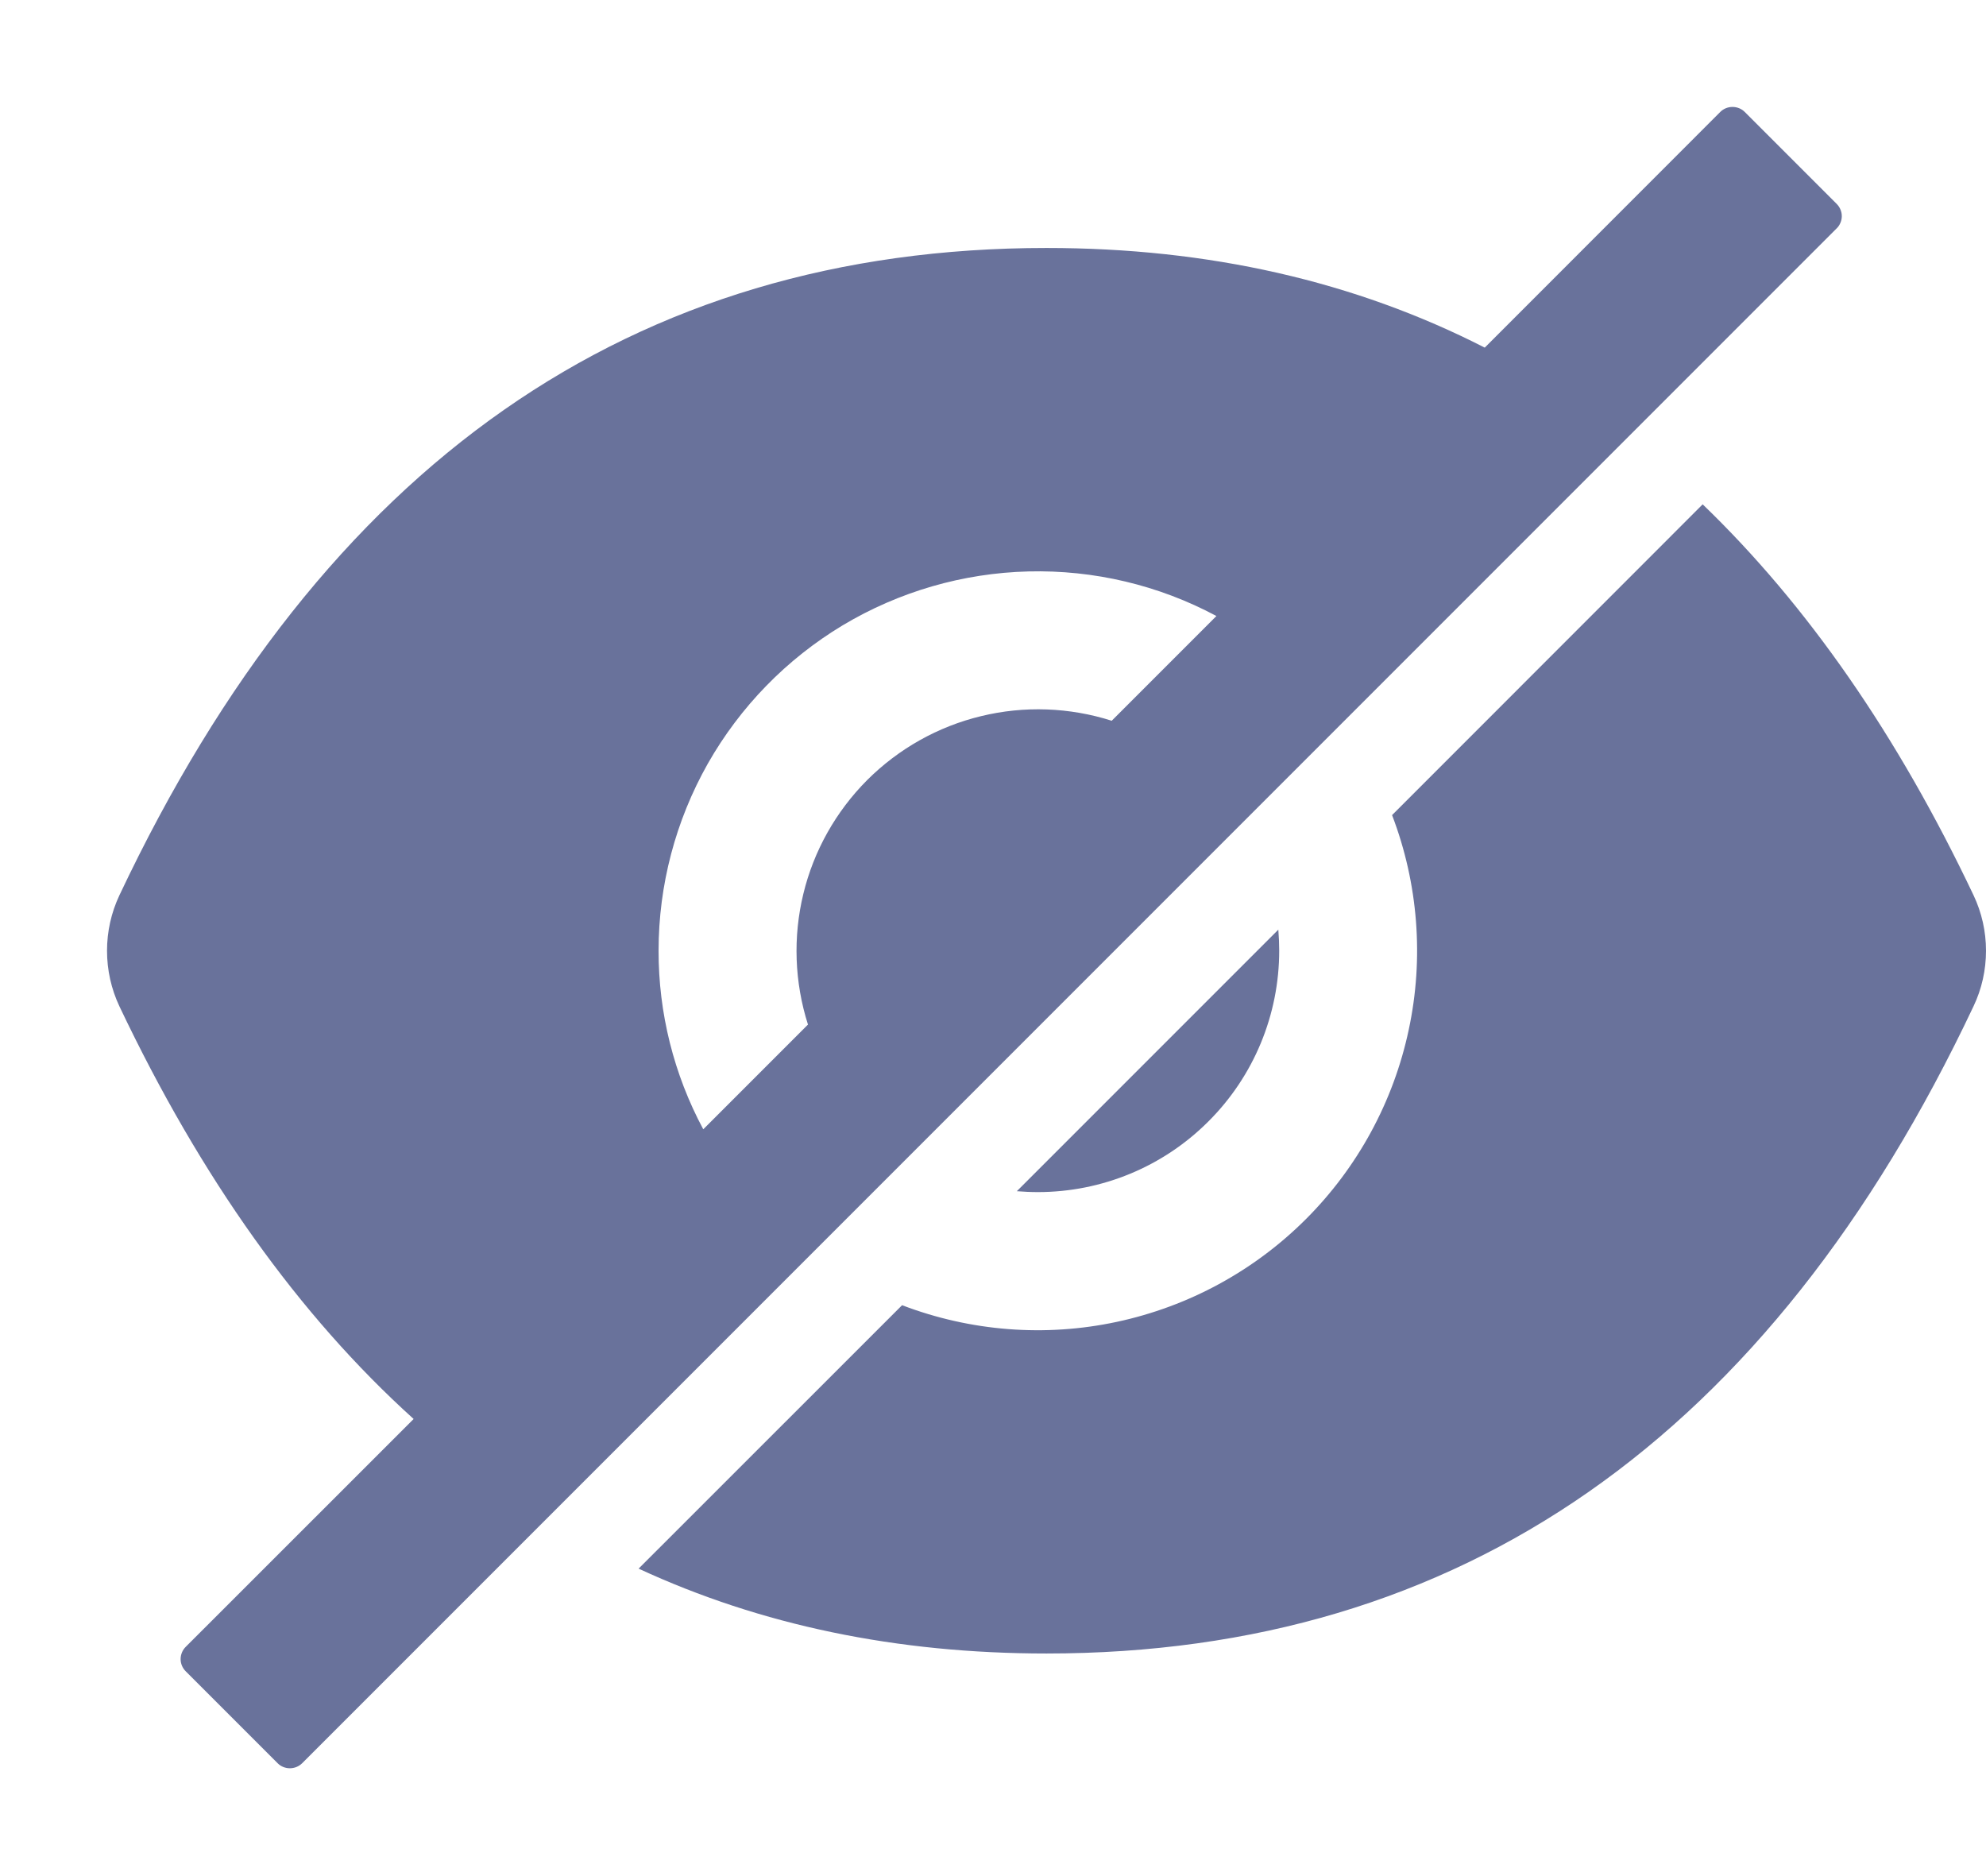
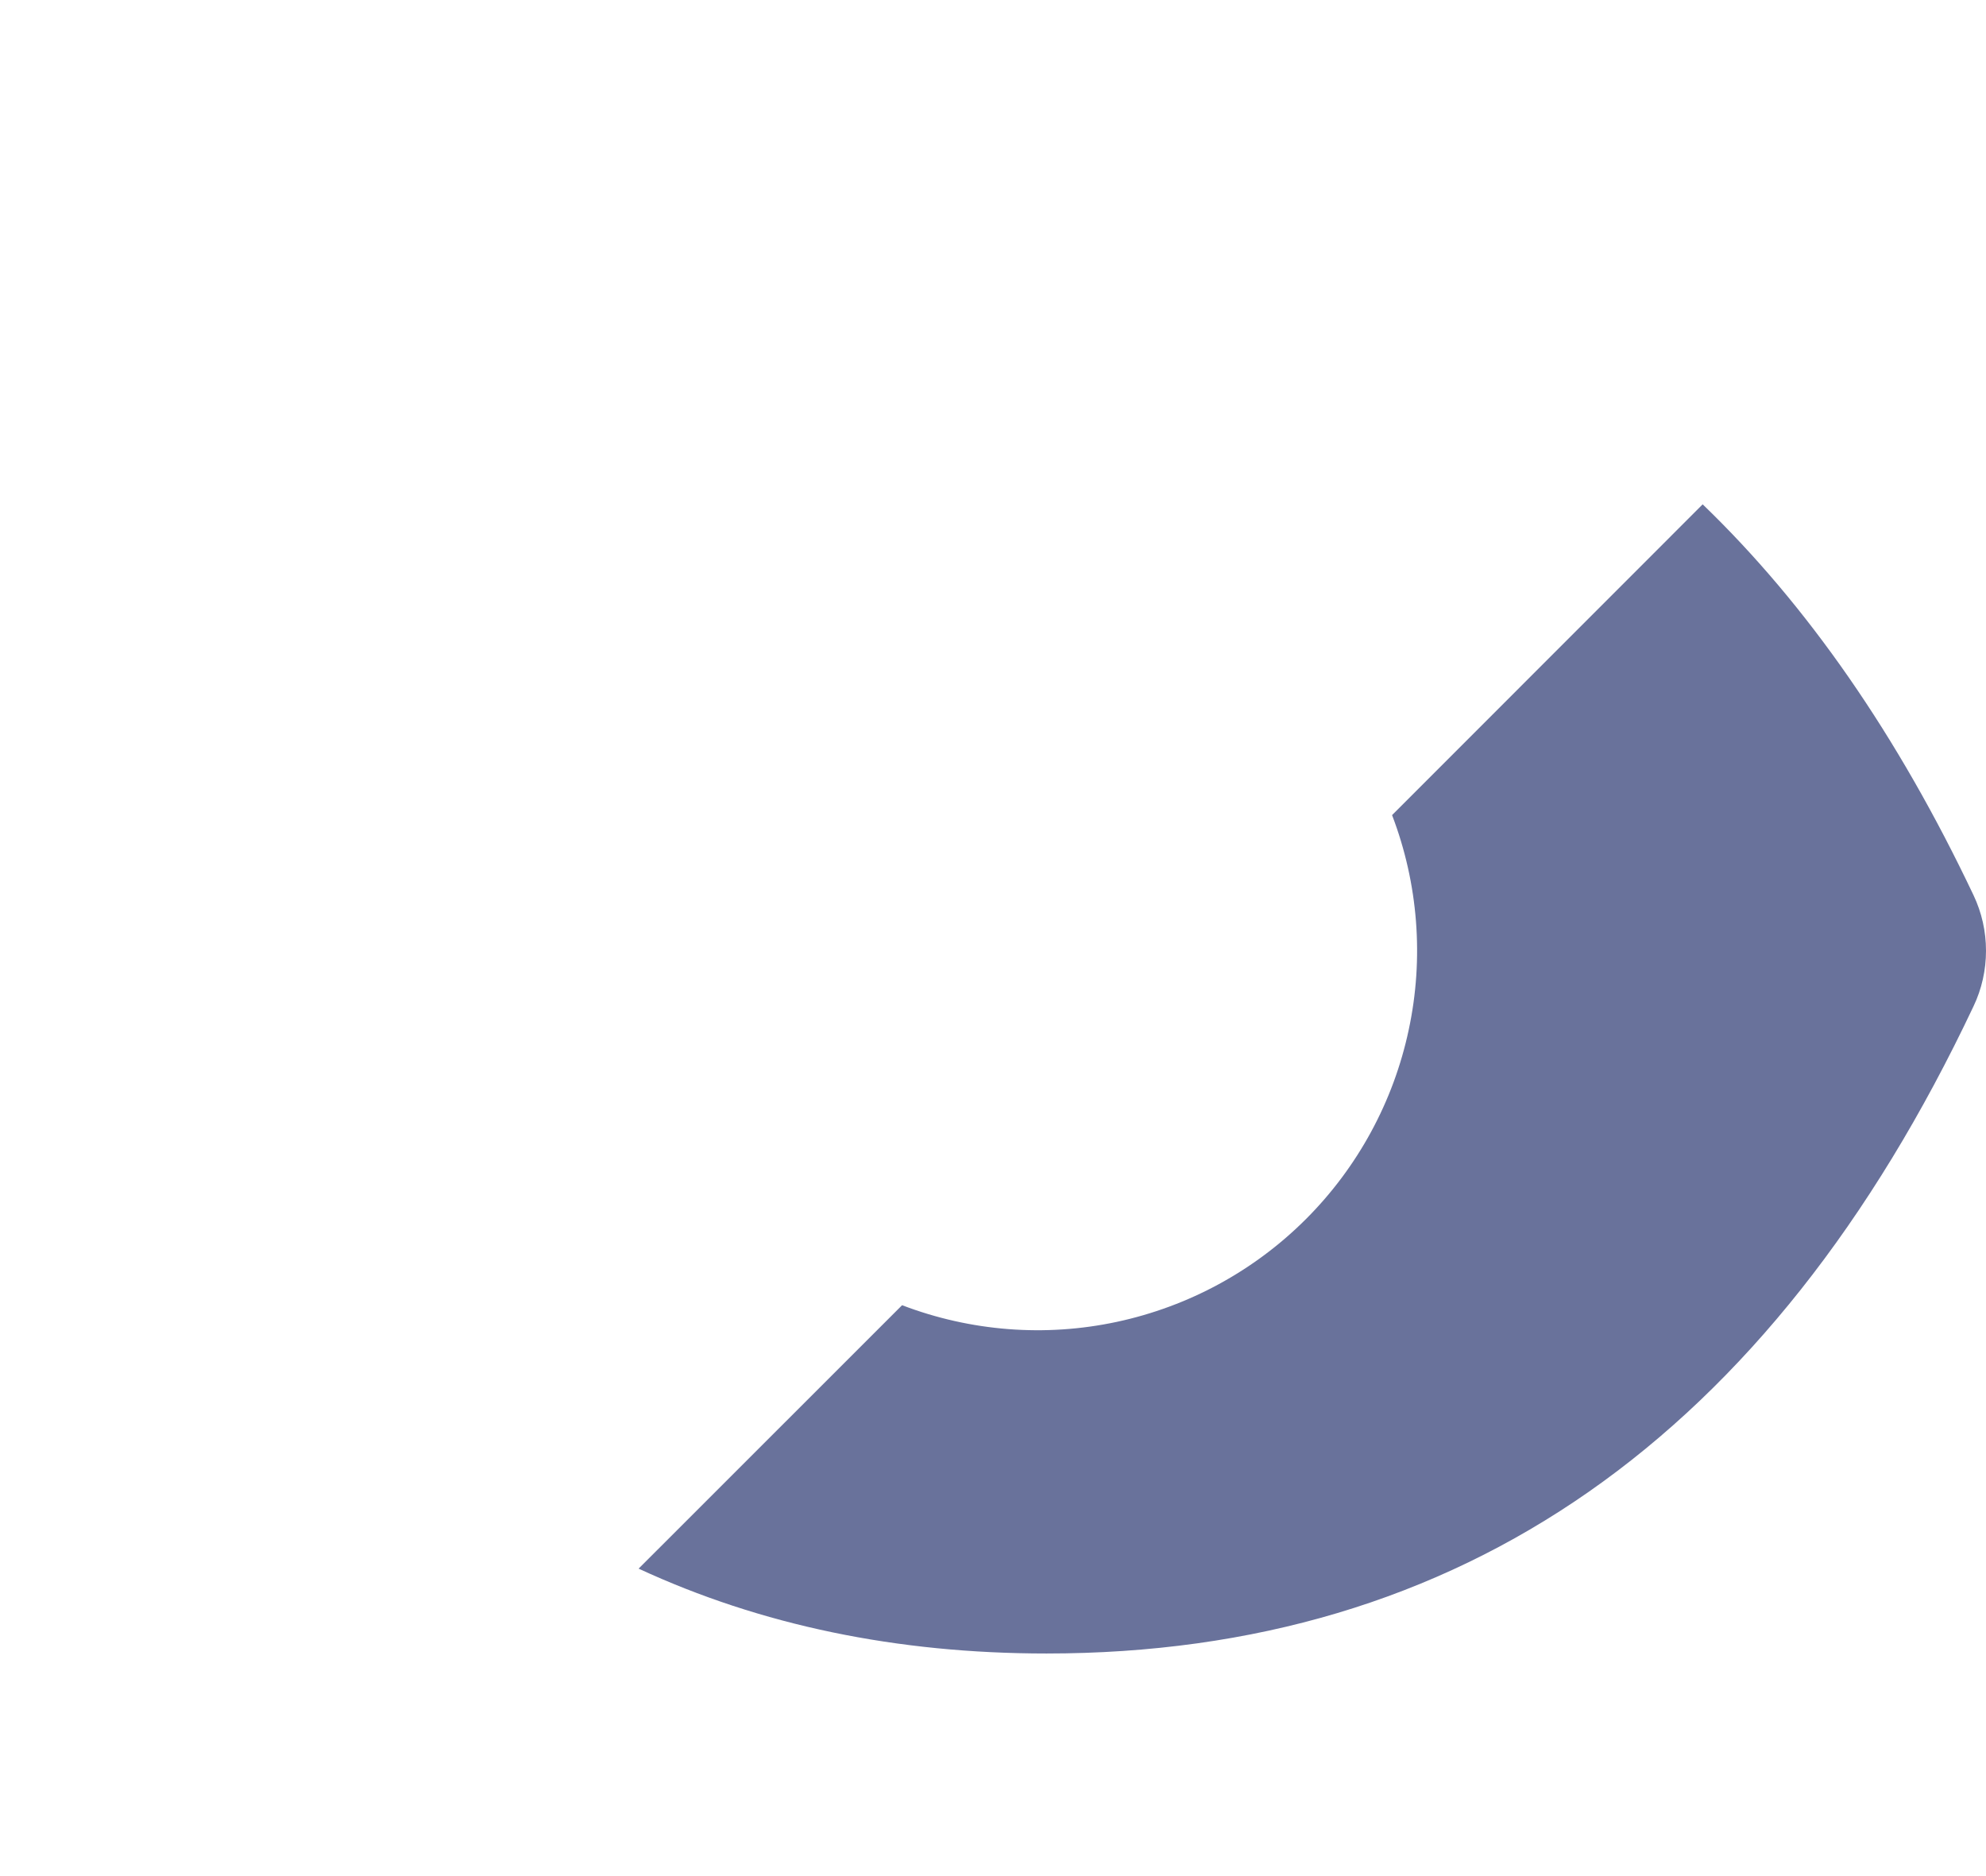
<svg xmlns="http://www.w3.org/2000/svg" width="18" height="17" viewBox="0 0 18 17" fill="none">
-   <path d="M9.407 10.802C9.987 10.802 10.543 10.572 10.953 10.161C11.364 9.751 11.594 9.195 11.594 8.614C11.594 8.55 11.591 8.487 11.586 8.424L9.216 10.794C9.279 10.799 9.342 10.802 9.407 10.802ZM16.647 1.848L15.813 1.014C15.784 0.985 15.744 0.969 15.702 0.969C15.661 0.969 15.621 0.985 15.592 1.014L13.457 3.15C12.279 2.548 10.955 2.247 9.485 2.247C5.731 2.247 2.93 4.202 1.082 8.113C1.008 8.27 0.97 8.442 0.97 8.615C0.97 8.789 1.008 8.961 1.082 9.118C1.821 10.674 2.71 11.92 3.749 12.858L1.683 14.923C1.654 14.952 1.637 14.992 1.637 15.034C1.637 15.075 1.654 15.115 1.683 15.144L2.517 15.978C2.546 16.007 2.586 16.023 2.627 16.023C2.669 16.023 2.708 16.007 2.738 15.978L16.647 2.069C16.662 2.055 16.673 2.037 16.681 2.018C16.689 1.999 16.693 1.979 16.693 1.959C16.693 1.938 16.689 1.918 16.681 1.899C16.673 1.88 16.662 1.863 16.647 1.848ZM5.969 8.614C5.969 8.021 6.123 7.437 6.415 6.92C6.708 6.404 7.129 5.972 7.638 5.666C8.148 5.361 8.727 5.193 9.321 5.178C9.914 5.163 10.502 5.302 11.025 5.582L10.076 6.531C9.693 6.409 9.283 6.394 8.893 6.489C8.502 6.583 8.145 6.784 7.86 7.068C7.576 7.353 7.375 7.71 7.281 8.1C7.186 8.491 7.201 8.901 7.323 9.284L6.374 10.233C6.107 9.735 5.968 9.179 5.969 8.614Z" fill="#69729B" />
  <path d="M17.887 8.112C17.2 6.664 16.381 5.484 15.432 4.57L12.617 7.386C12.854 8.006 12.907 8.682 12.768 9.331C12.63 9.981 12.306 10.577 11.837 11.046C11.367 11.516 10.772 11.839 10.122 11.978C9.472 12.117 8.797 12.064 8.176 11.827L5.788 14.214C6.896 14.727 8.128 14.983 9.485 14.983C13.239 14.983 16.04 13.028 17.887 9.118C17.962 8.961 18 8.789 18 8.615C18 8.441 17.962 8.27 17.887 8.112Z" fill="#69729B" />
</svg>